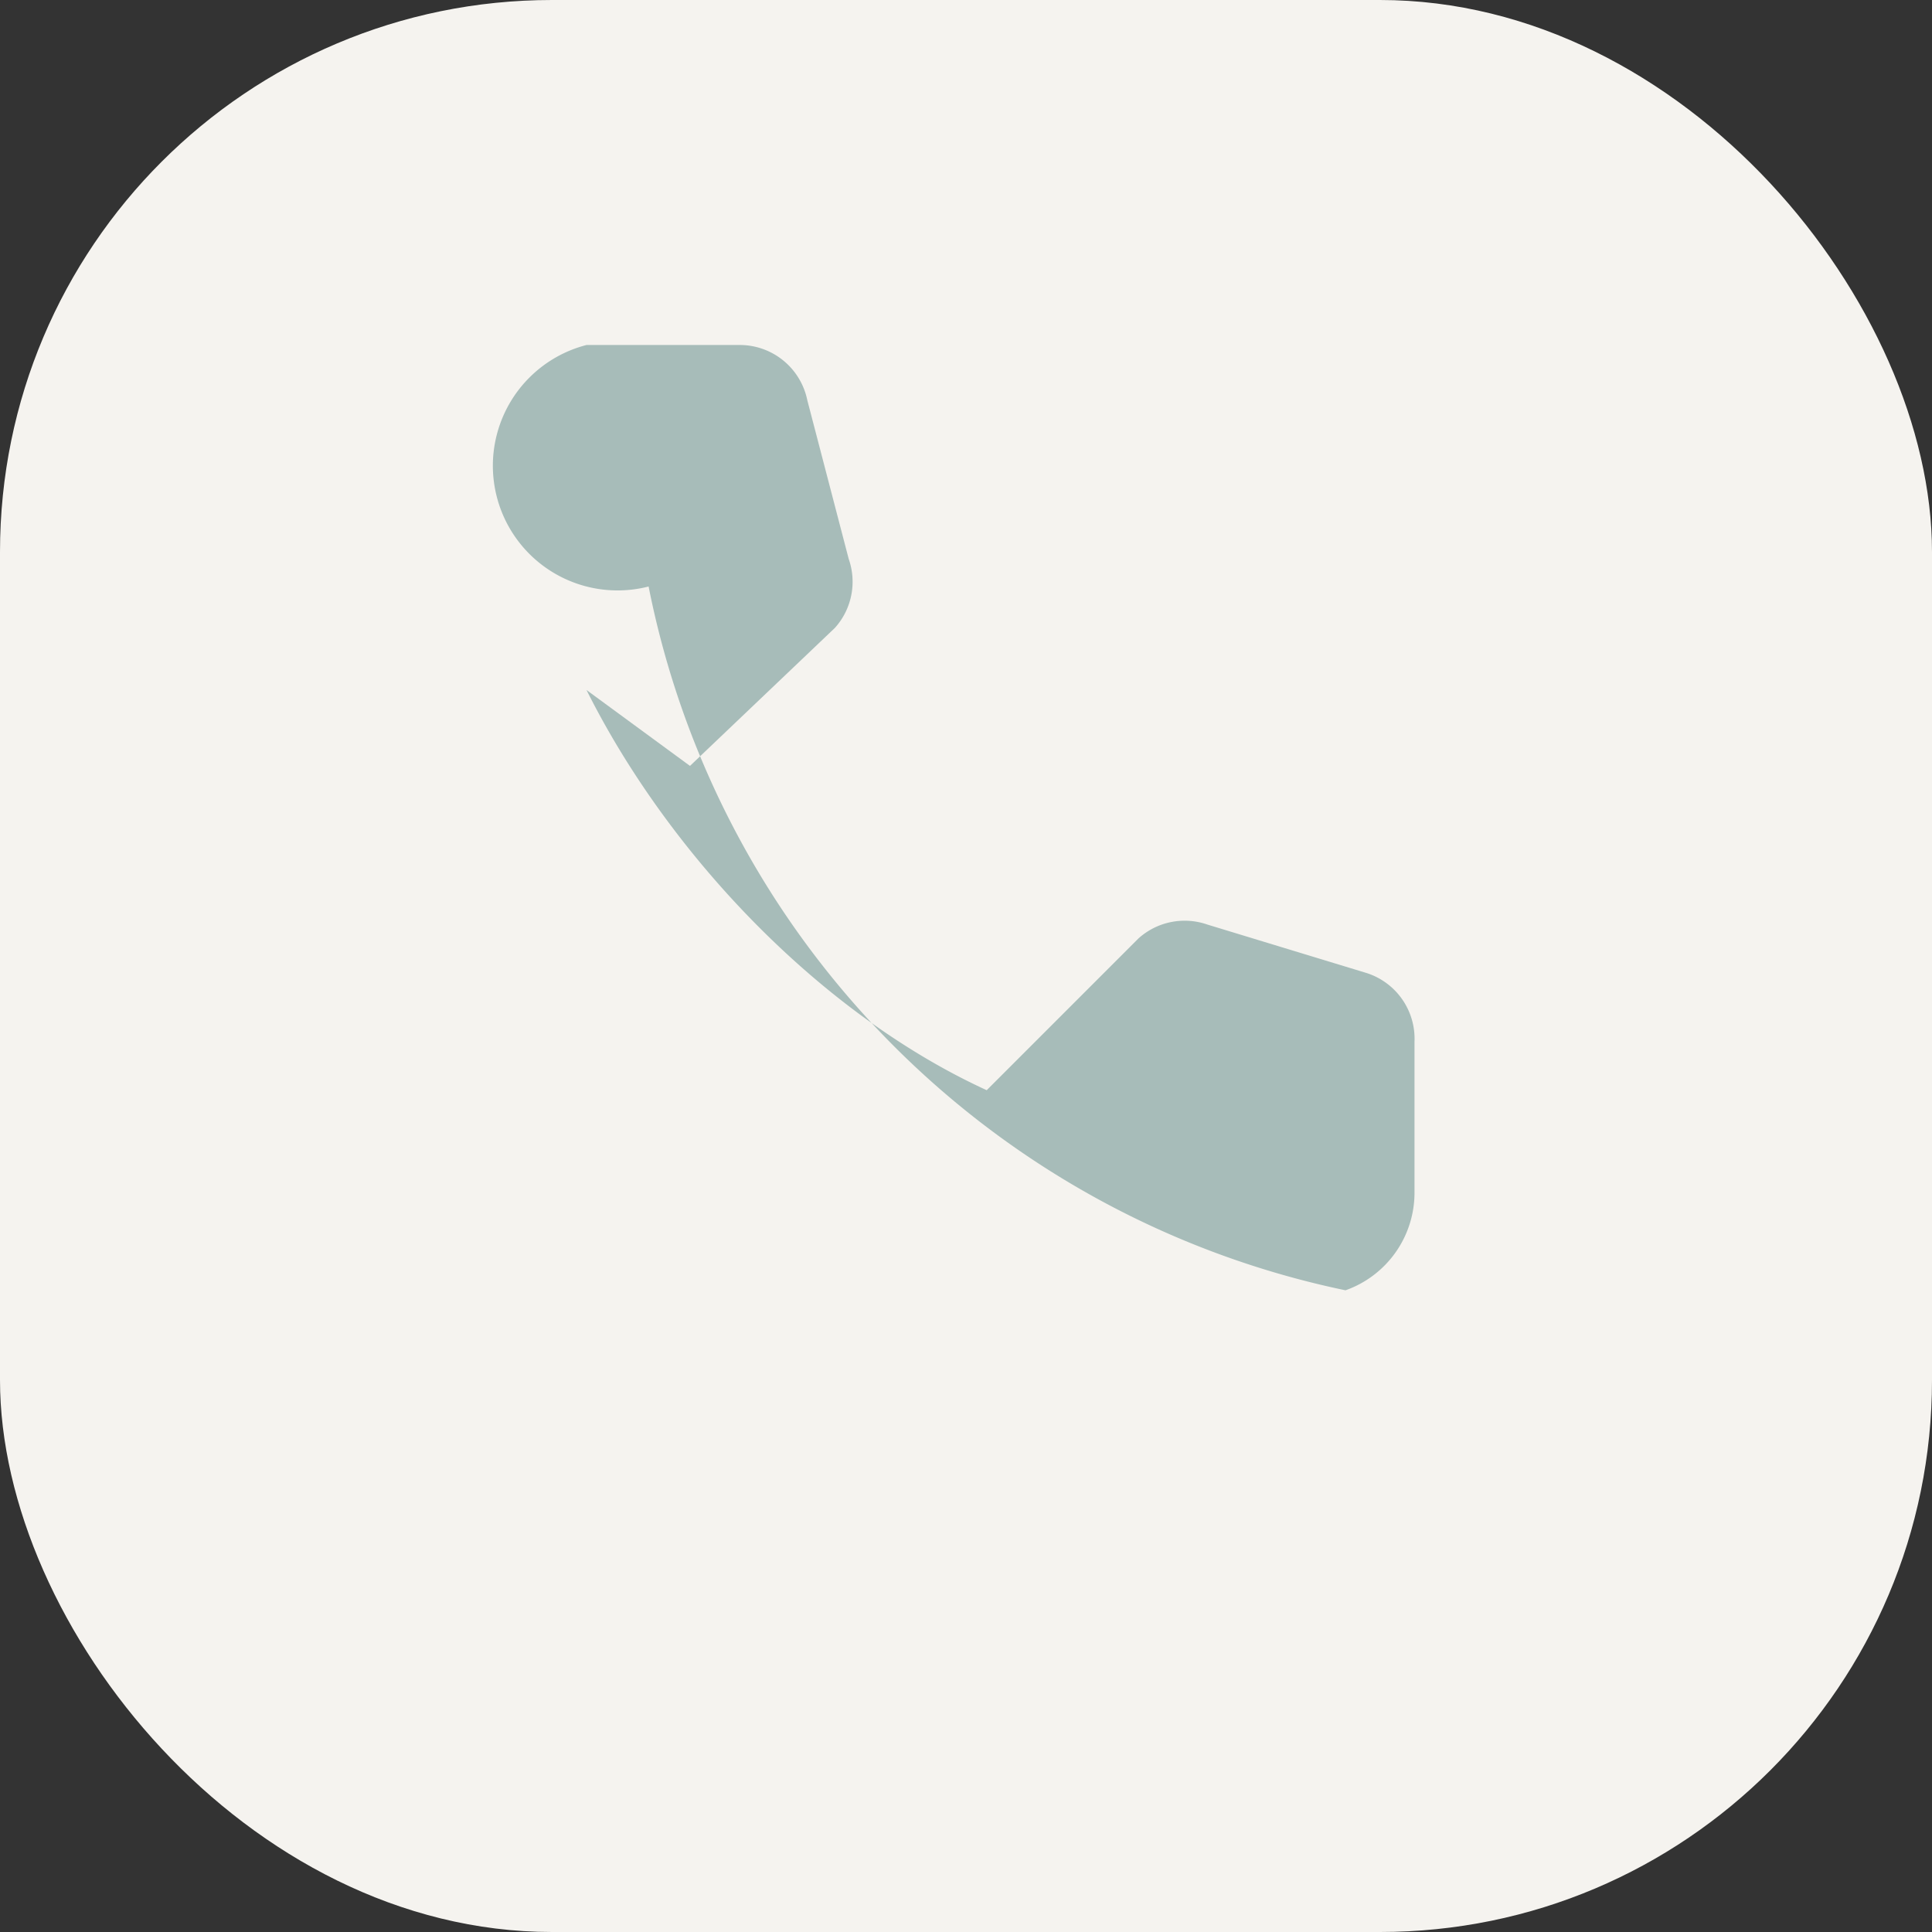
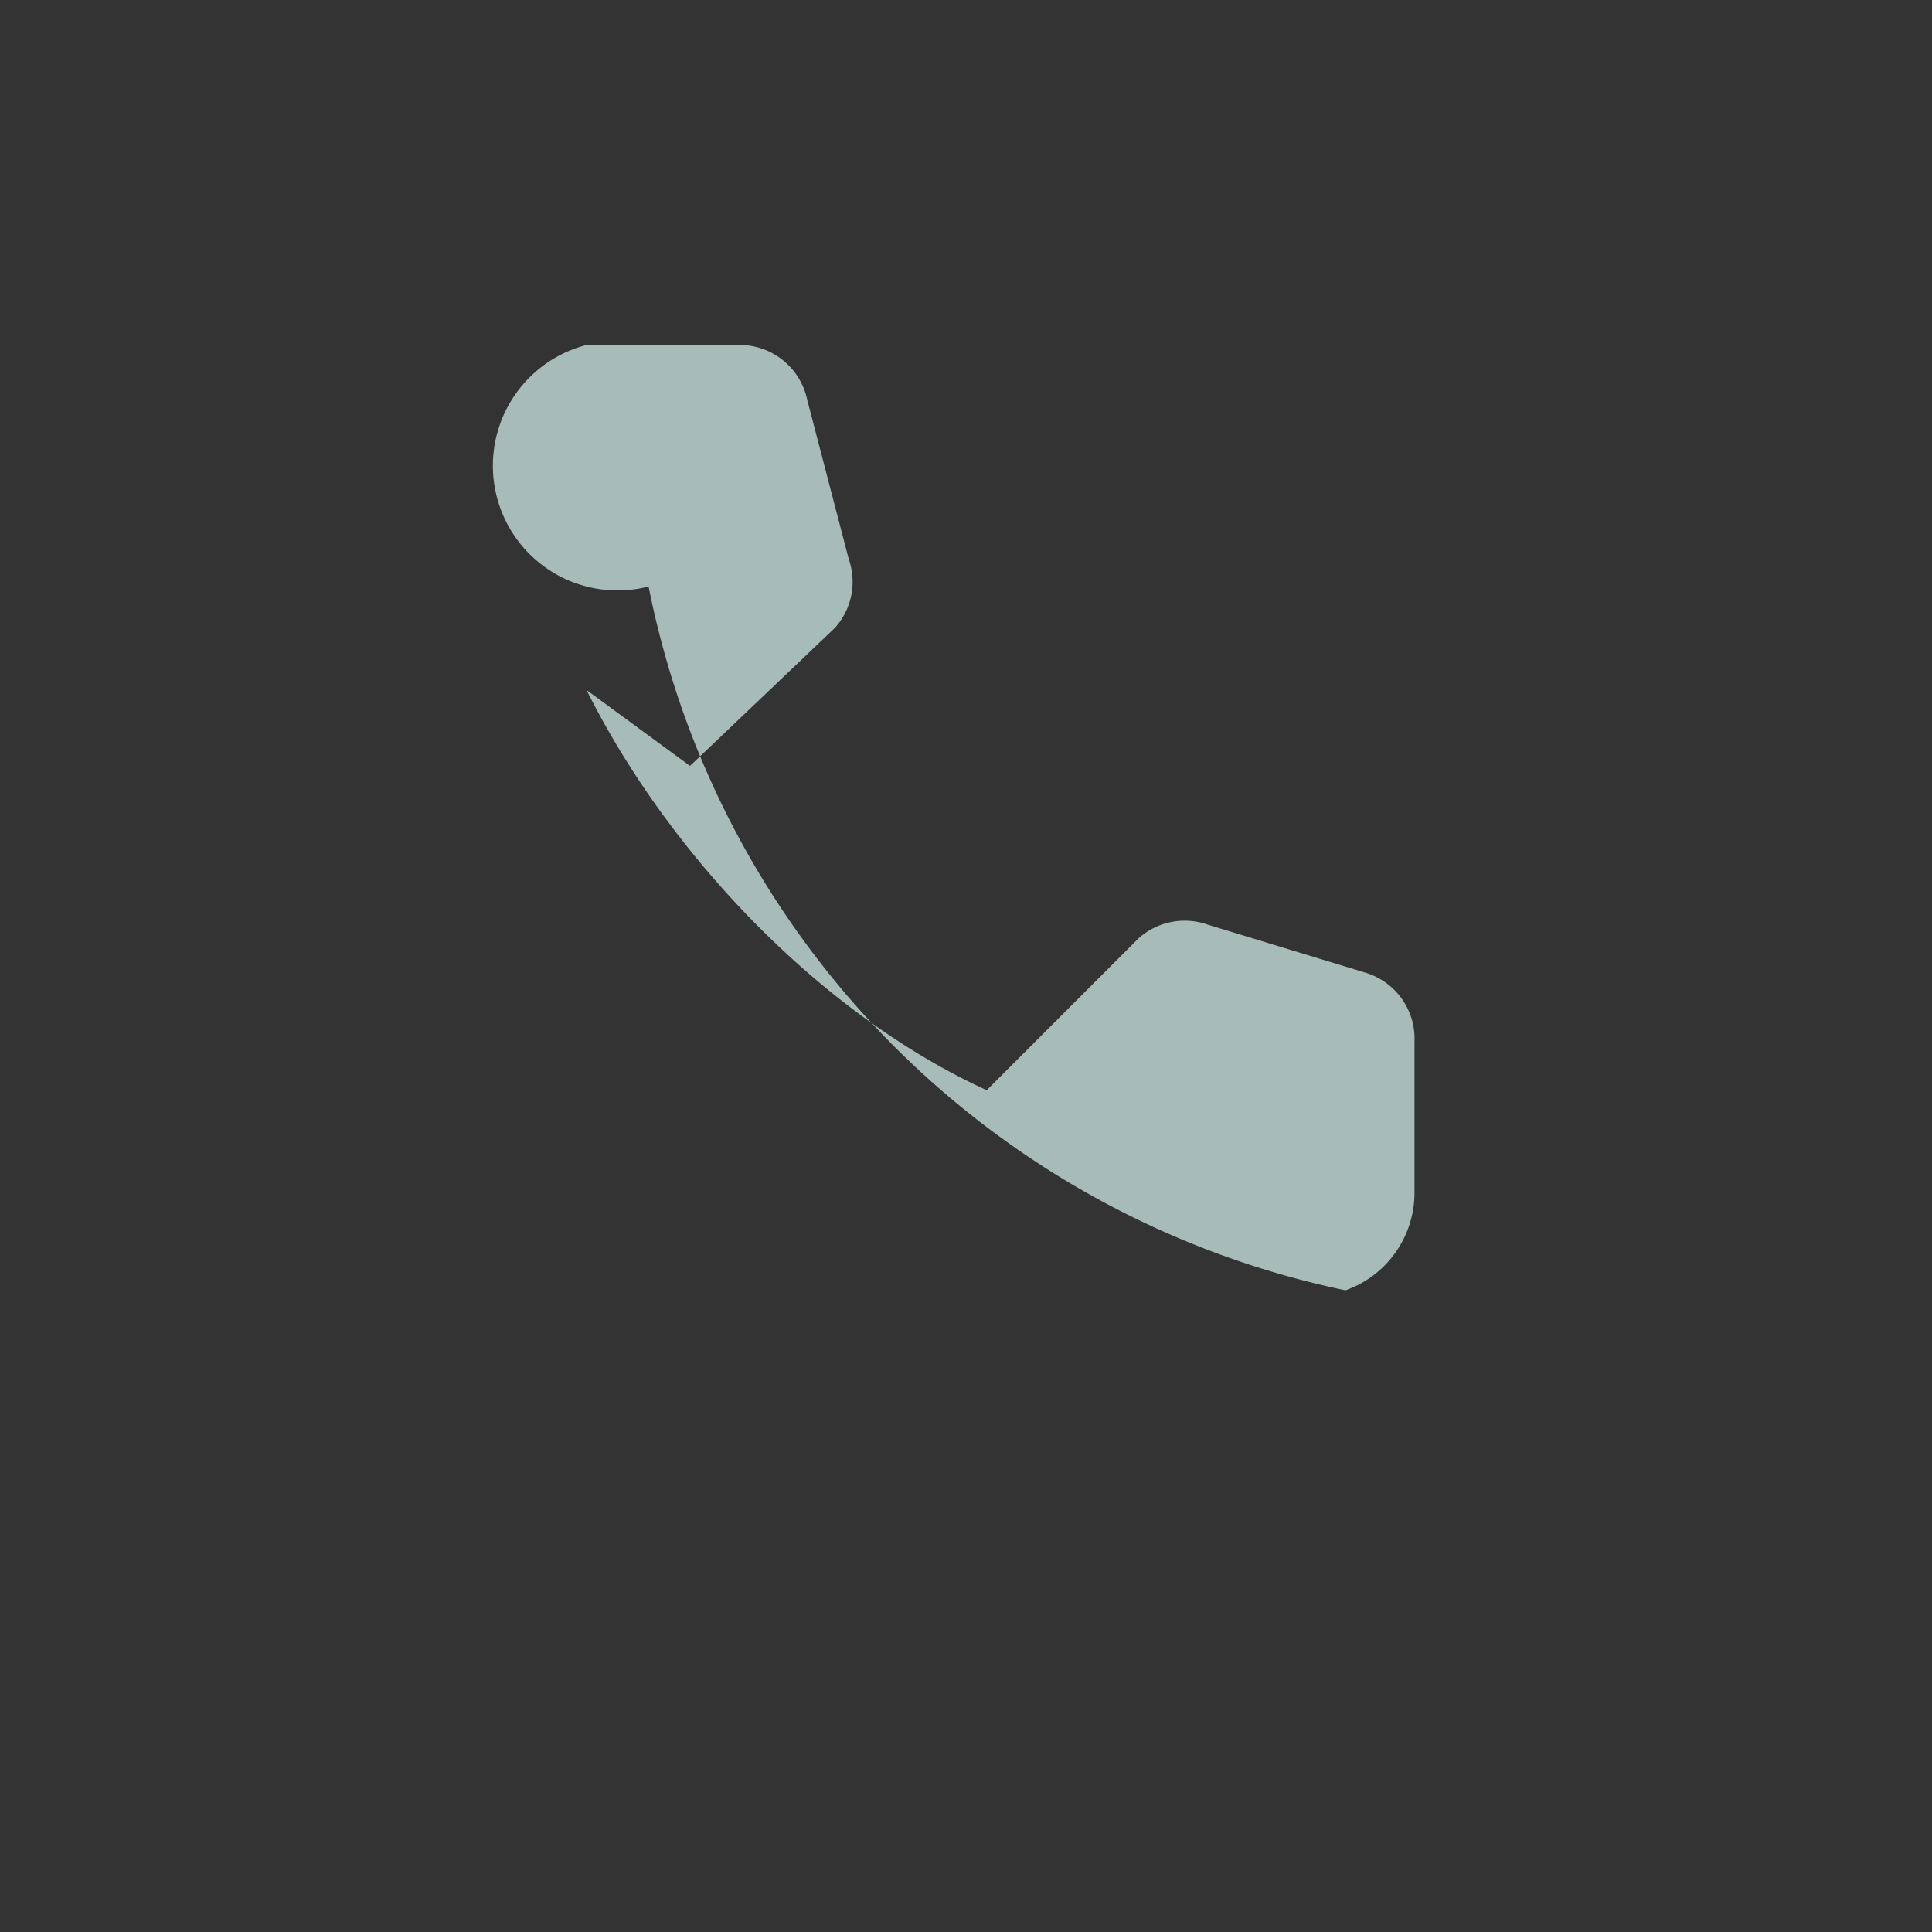
<svg xmlns="http://www.w3.org/2000/svg" width="28" height="28" viewBox="0 0 28 28">
  <rect x="0" y="0" width="28" height="28" fill="#333333" stroke="none" />
-   <rect width="28" height="28" rx="8" fill="#F5F3EF" />
  <path d="M8.5 10c1.2 2.4 3.4 4.7 5.8 5.8l2.2-2.2a1 1 0 0 1 1-.2l2.3.7a1 1 0 0 1 .7 1v2.2a1.5 1.5 0 0 1-1 1.4 13 13 0 0 1-10.1-10.2A1.5 1.5 0 0 1 8.5 5h2.2a1 1 0 0 1 1 .8l.6 2.3a1 1 0 0 1-.2 1l-2.1 2z" fill="#A7BCB9" />
</svg>